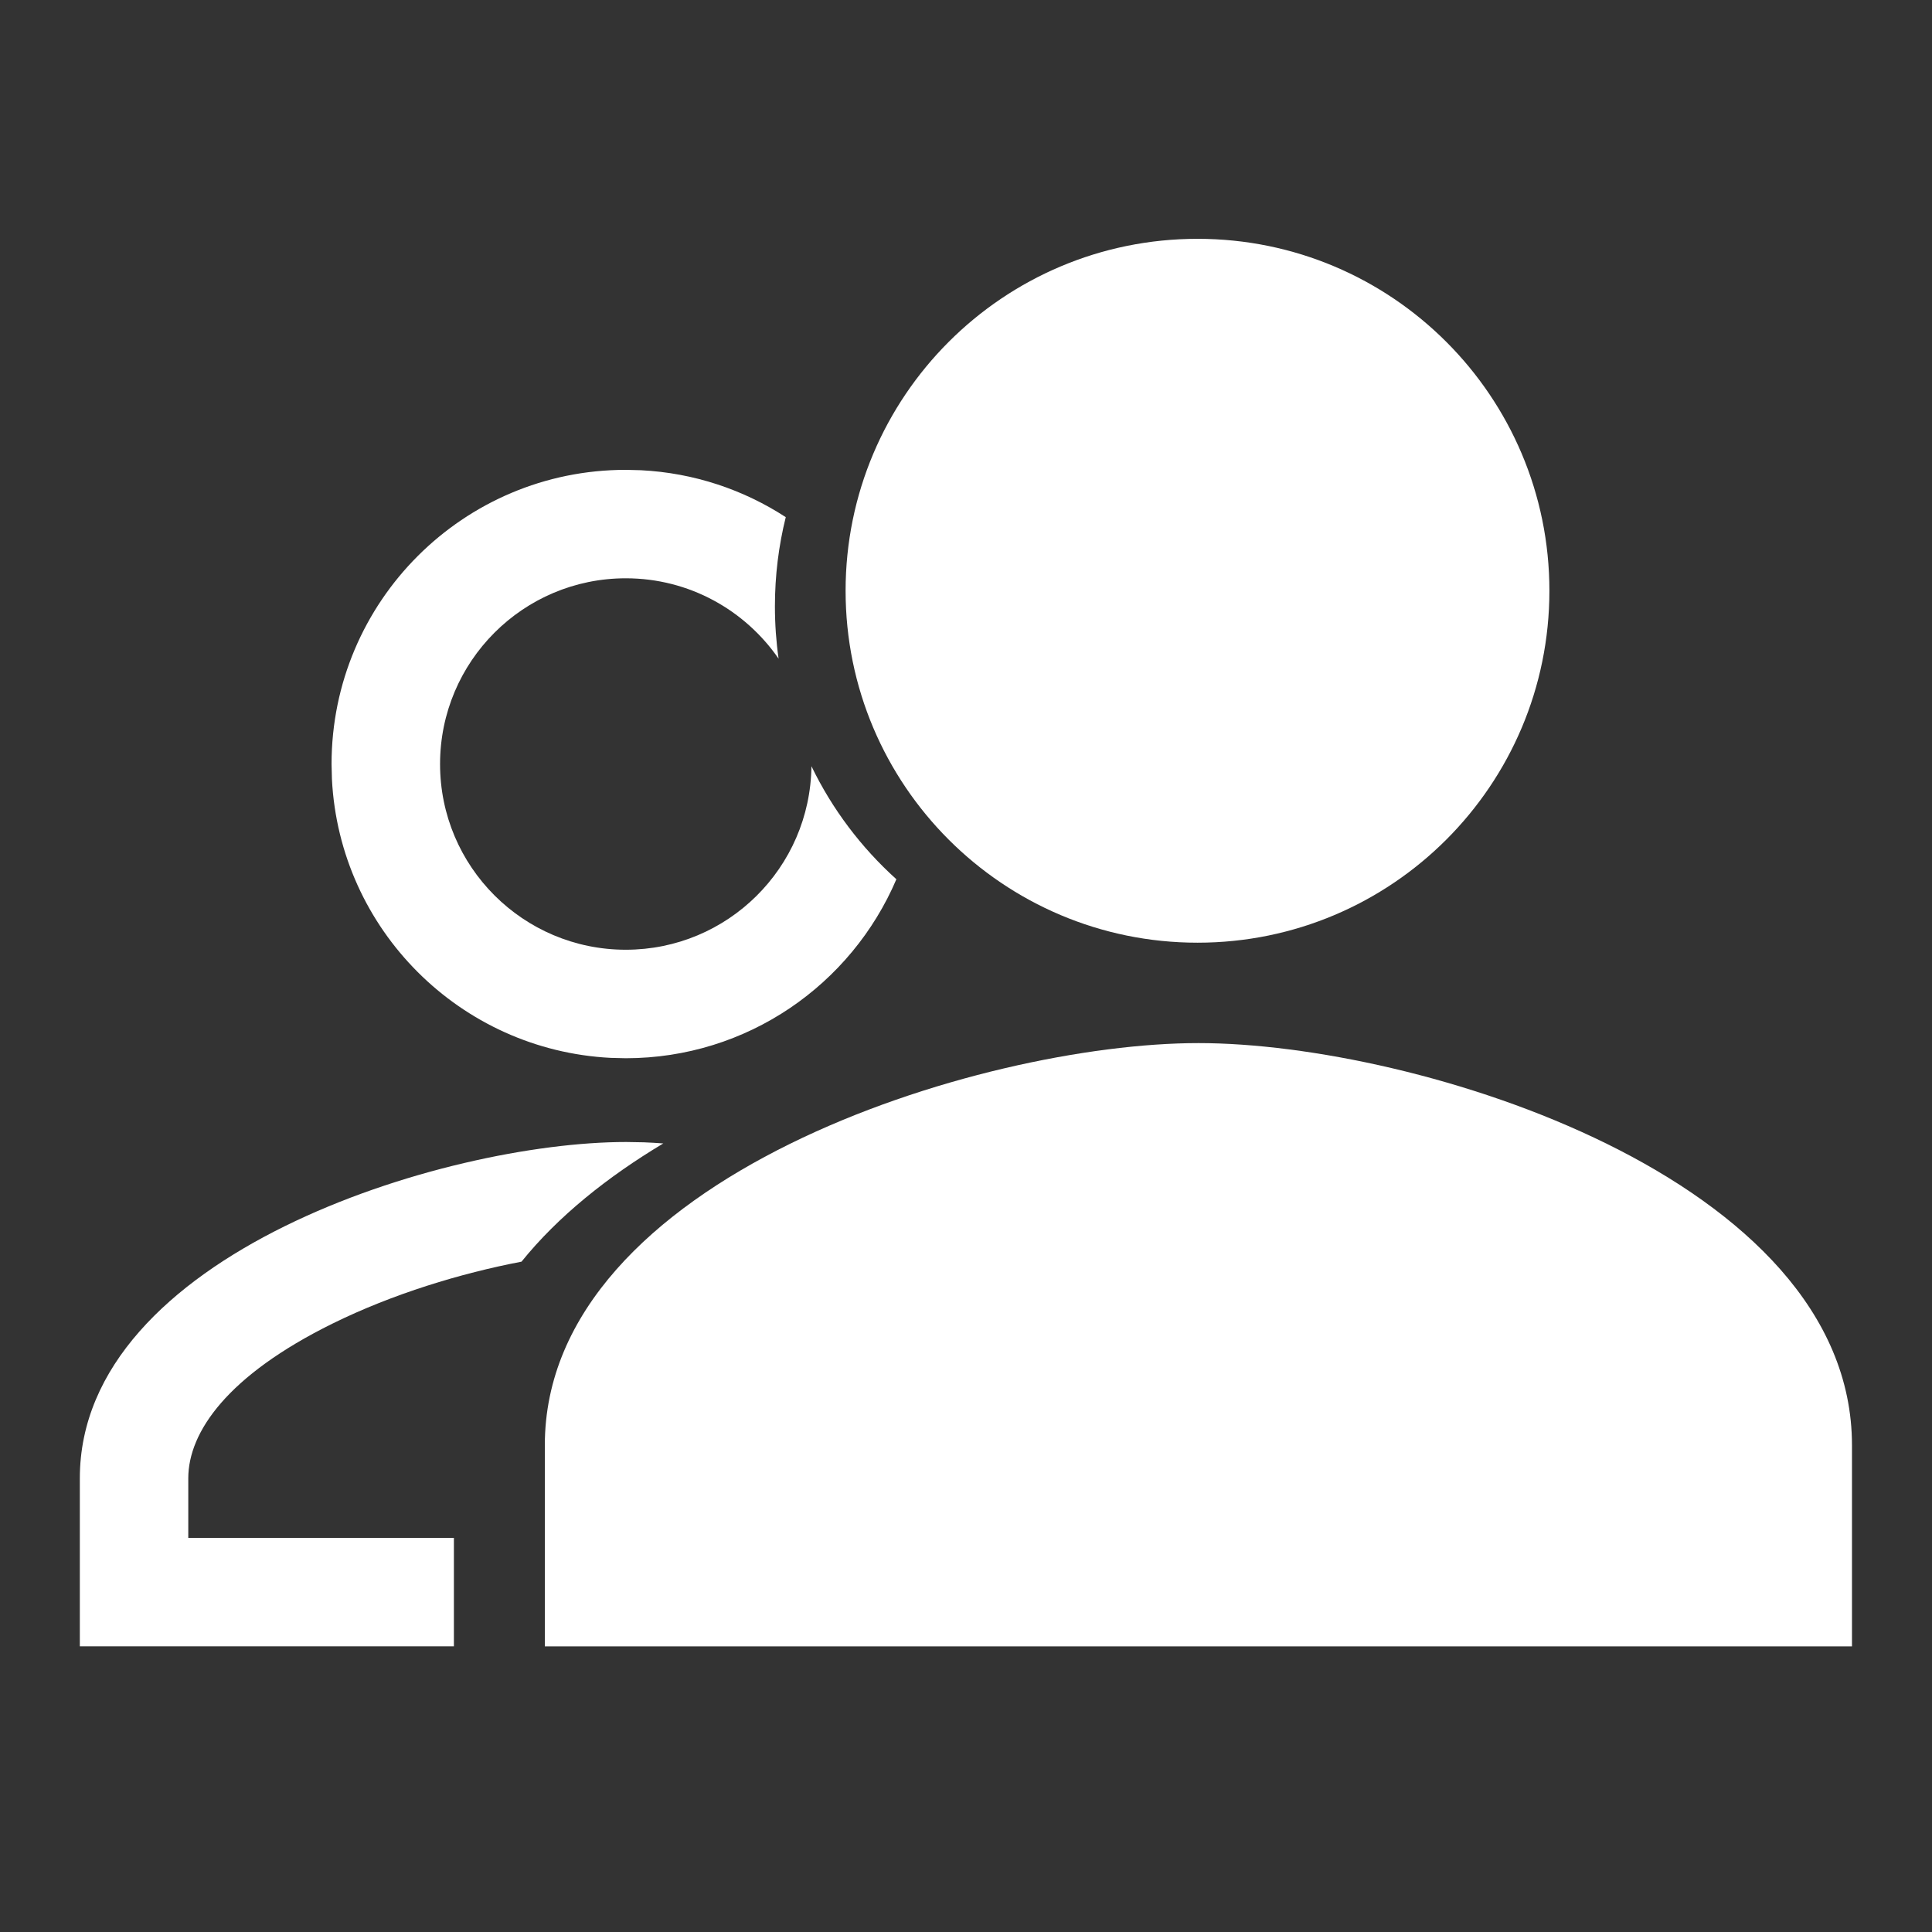
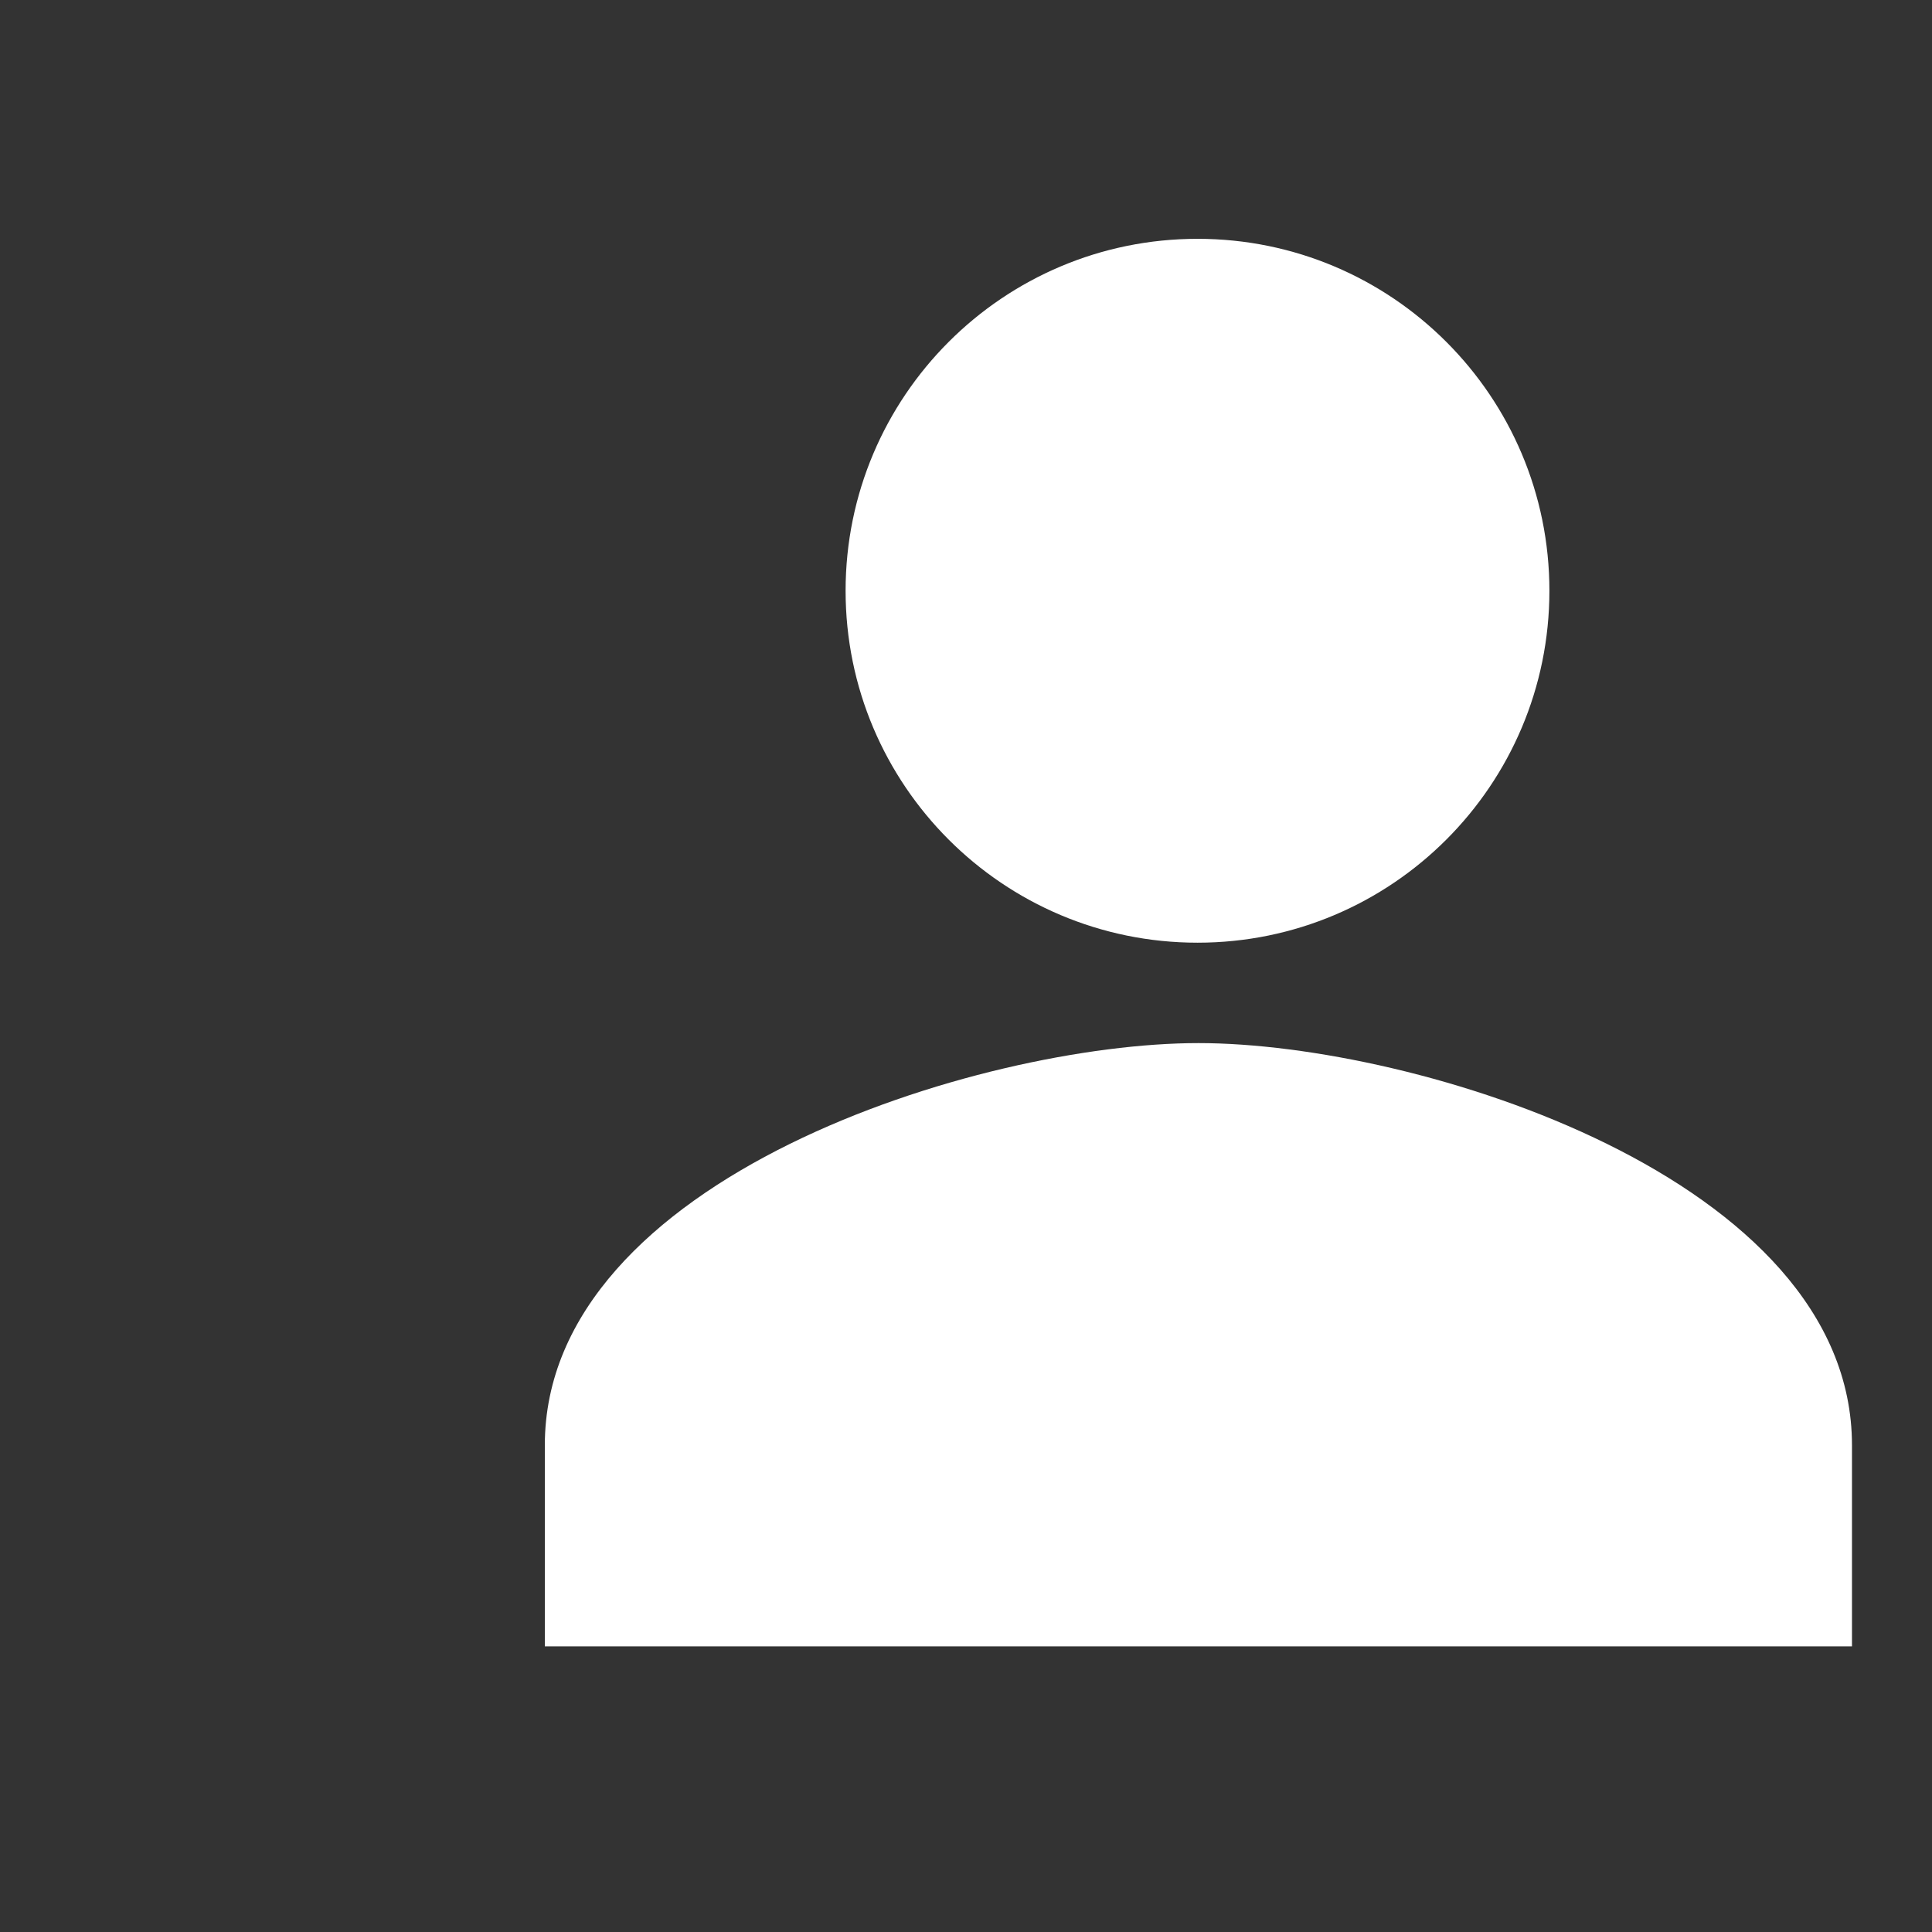
<svg xmlns="http://www.w3.org/2000/svg" width="31" height="31" viewBox="0 0 31 31" fill="none">
  <rect x="0" y="0" width="31" height="31" fill="#333333" stroke="none" />
  <path d="M19.23 16.737C22.729 16.737 29.716 18.899 29.716 23.19V26.417H8.742V23.19C8.742 18.899 15.73 16.737 19.23 16.737ZM19.215 3.832C22.333 3.832 24.861 6.36 24.861 9.479C24.861 12.597 22.333 15.126 19.215 15.126C16.096 15.126 13.568 12.597 13.568 9.479C13.569 6.36 16.096 3.832 19.215 3.832Z" fill="white" />
-   <path d="M10.33 18.329C10.431 18.333 10.536 18.339 10.643 18.347C9.745 18.885 8.955 19.517 8.368 20.244C7.394 20.43 6.303 20.761 5.337 21.237C3.648 22.07 3.022 22.978 3.021 23.719V24.676H7.283V26.416H1.281V23.719C1.281 20.131 7.122 18.324 10.048 18.324L10.33 18.329ZM10.283 7.545C11.138 7.588 11.933 7.859 12.608 8.298C12.494 8.756 12.434 9.235 12.434 9.729C12.434 10.014 12.454 10.295 12.493 10.569C11.956 9.791 11.059 9.279 10.041 9.279C8.395 9.279 7.061 10.614 7.061 12.26C7.061 13.905 8.395 15.239 10.041 15.239C11.675 15.239 13.001 13.924 13.02 12.294C13.354 12.985 13.819 13.6 14.383 14.108C13.663 15.796 11.991 16.979 10.041 16.98L9.798 16.974C7.384 16.851 5.448 14.916 5.326 12.502L5.32 12.26C5.32 9.653 7.434 7.539 10.041 7.539L10.283 7.545Z" fill="white" />
</svg>